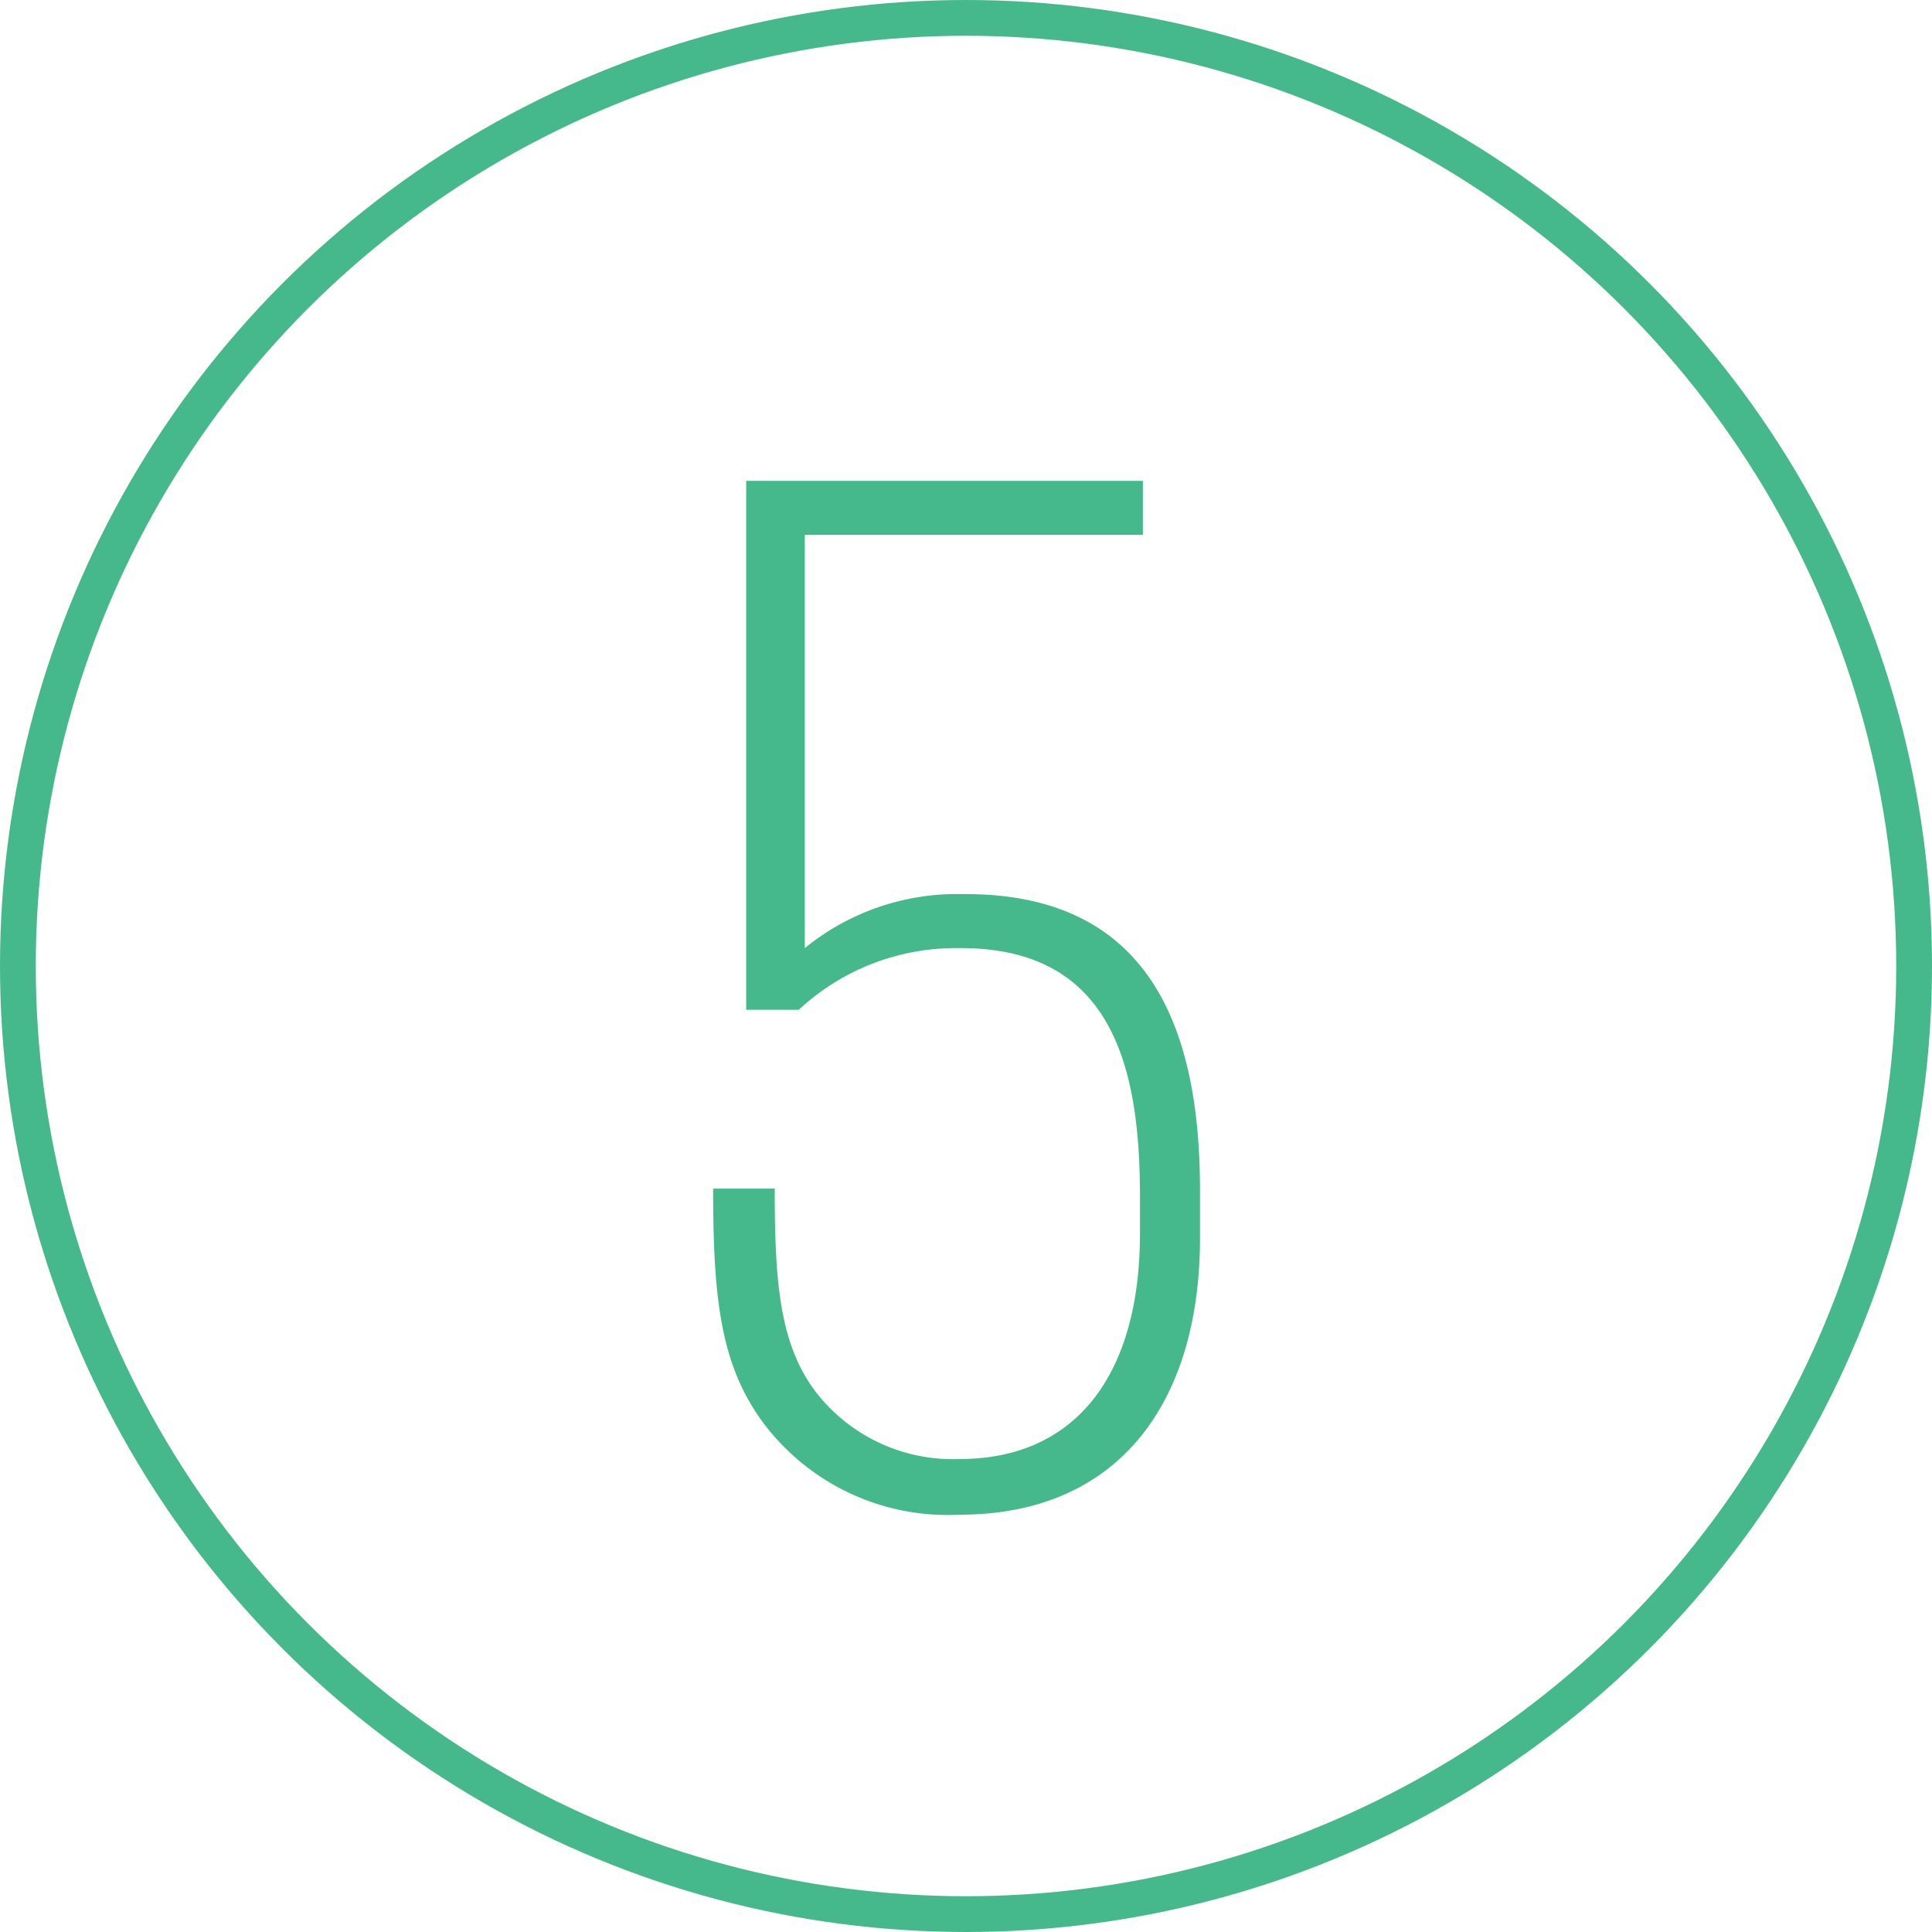
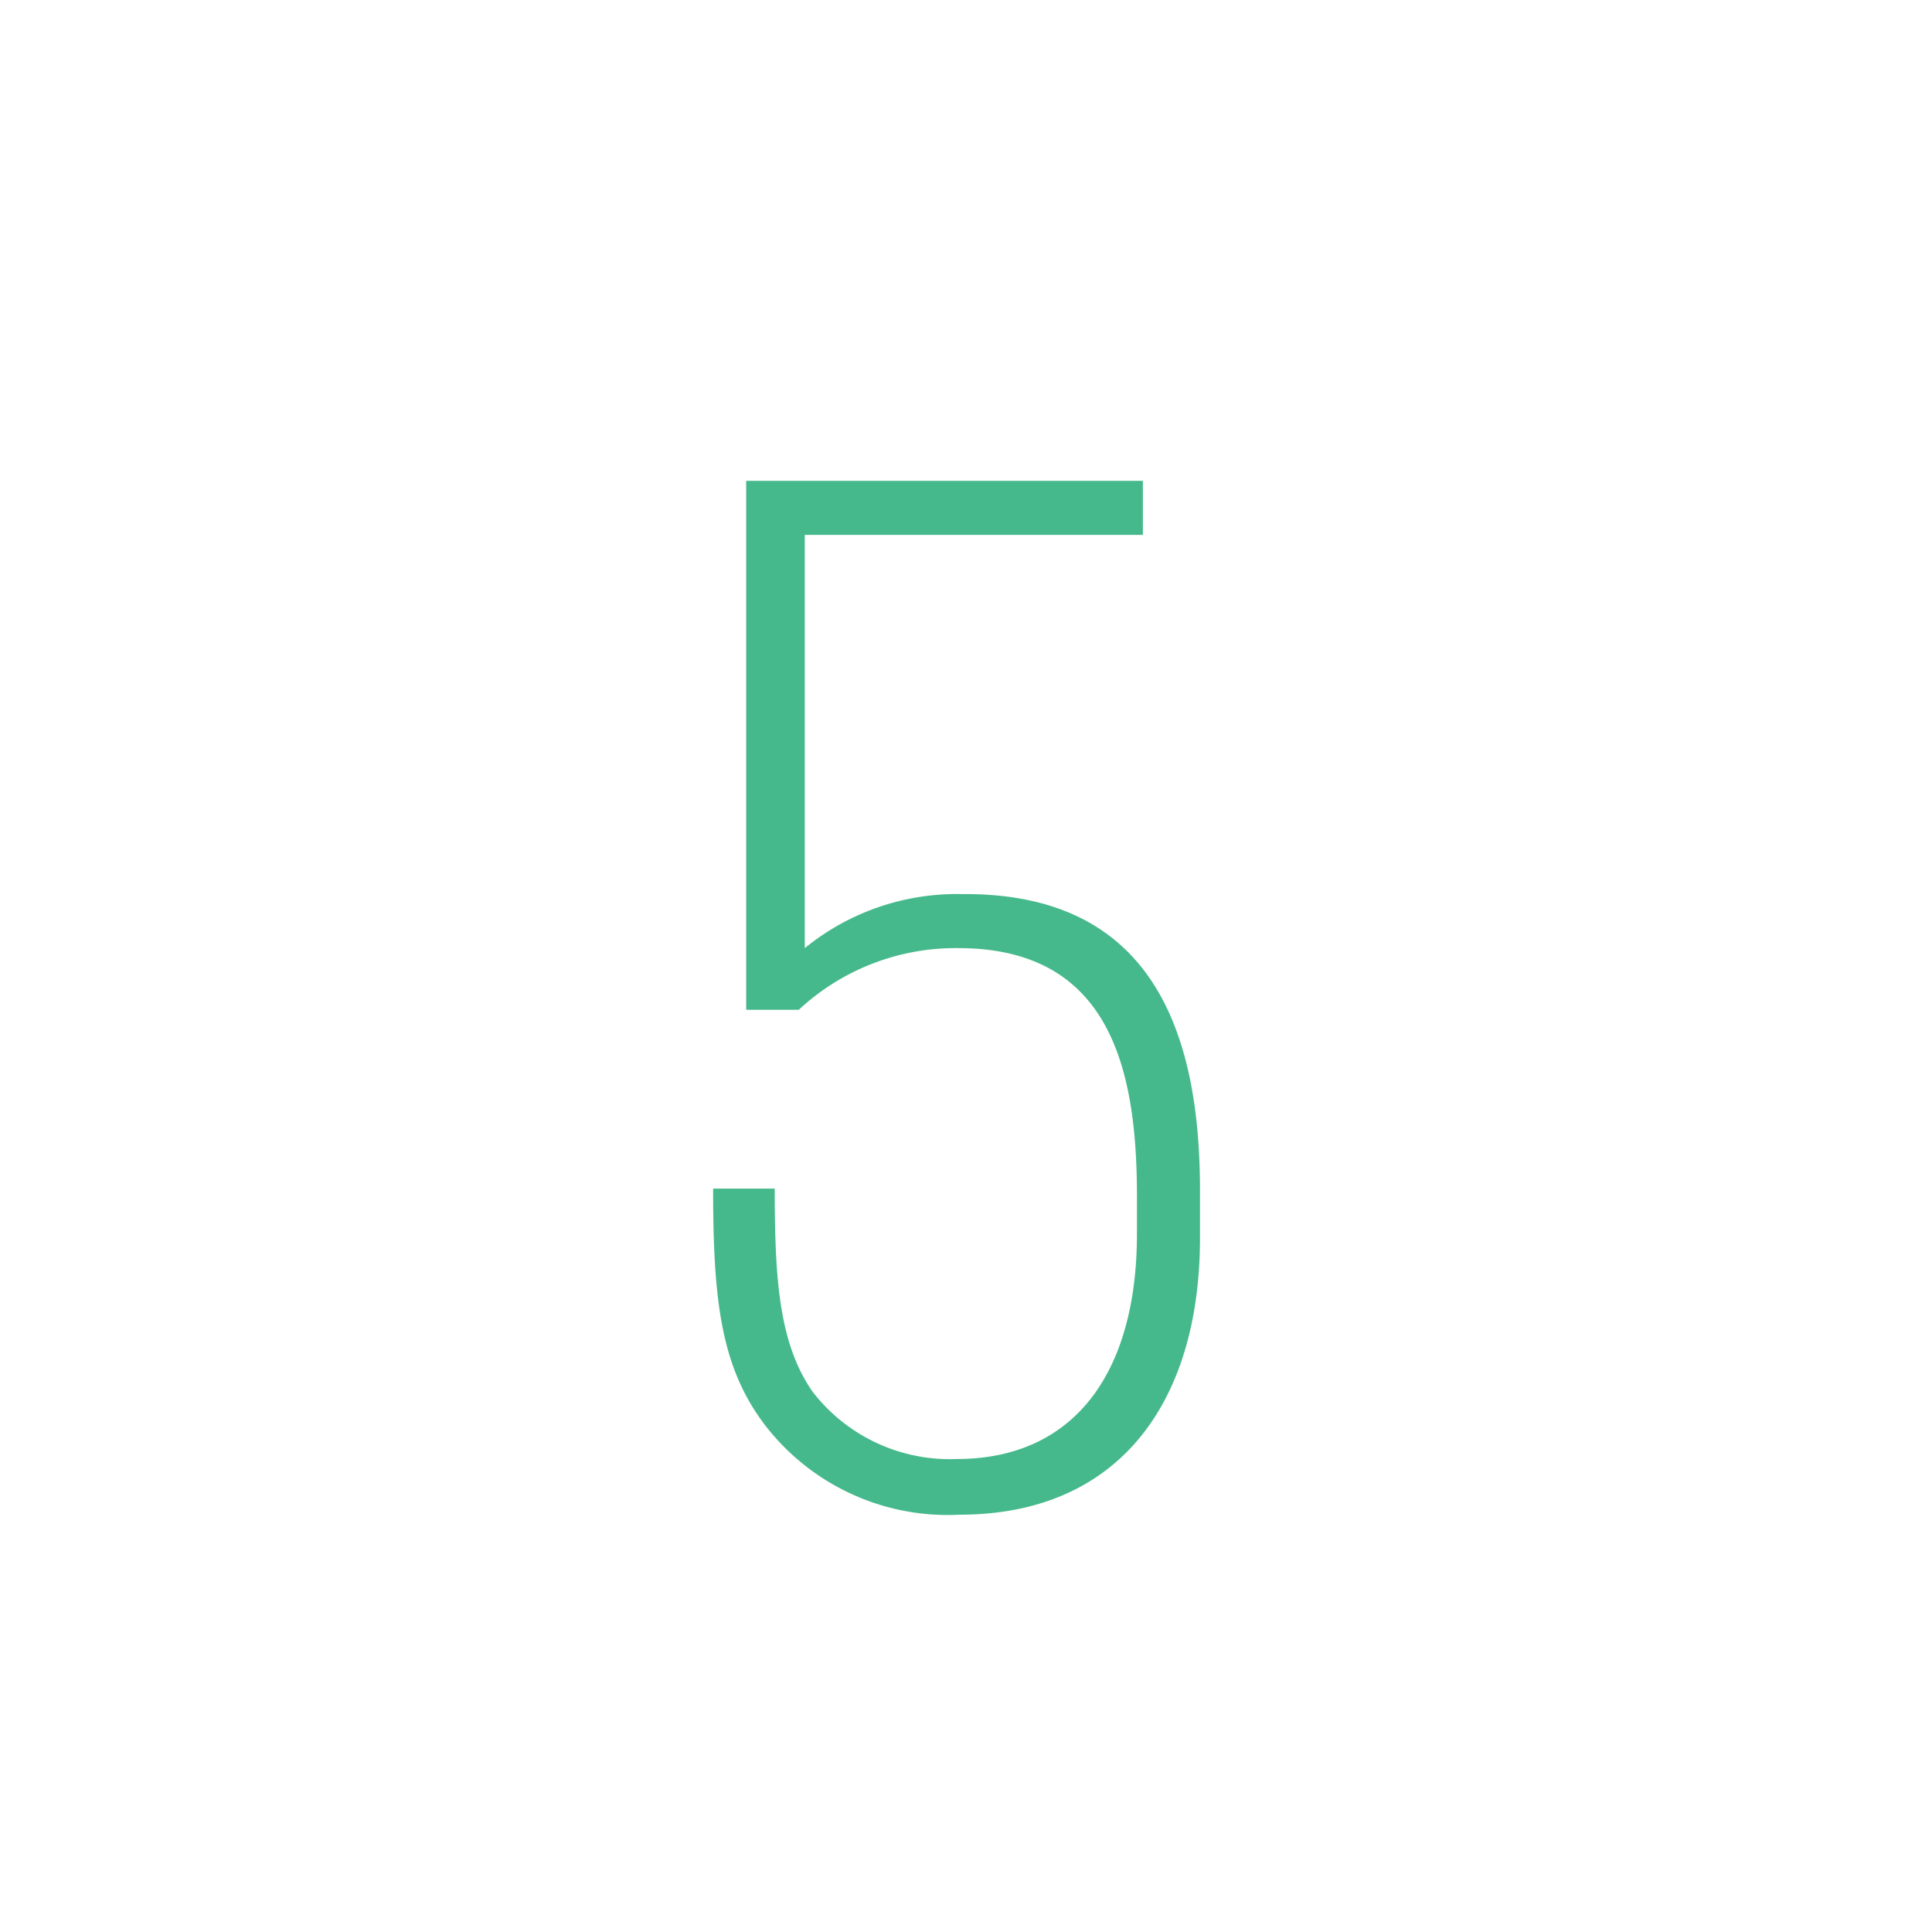
<svg xmlns="http://www.w3.org/2000/svg" width="54" height="54" viewBox="0 0 54 54">
  <g id="Group_13" data-name="Group 13" transform="translate(-472 -6212)">
    <g id="Ellipse_1" data-name="Ellipse 1" transform="translate(472 6212)" fill="none" stroke="#46b98c" stroke-width="1">
      <circle cx="27" cy="27" r="27" stroke="none" />
-       <circle cx="27" cy="27" r="26.5" fill="none" />
    </g>
-     <path id="Path_8" data-name="Path 8" d="M8.988-17.01H8.9A6.737,6.737,0,0,0,4.494-15.5v-11.55h9.45V-28.56H2.856v14.784h1.47A6.437,6.437,0,0,1,8.778-15.5h.084c4.242,0,5,3.36,5,6.93v1.05c0,3.906-1.764,6.3-5.04,6.3a4.841,4.841,0,0,1-4.032-1.89C3.78-4.452,3.654-6.216,3.654-8.778H1.932c0,3.108.21,5,1.47,6.636A6.443,6.443,0,0,0,8.82.336c4.494,0,6.72-3.192,6.72-7.728V-8.736C15.54-13.23,14.154-17.01,8.988-17.01Z" transform="translate(490 6254)" fill="#46b98c" />
+     <path id="Path_8" data-name="Path 8" d="M8.988-17.01H8.9A6.737,6.737,0,0,0,4.494-15.5v-11.55h9.45V-28.56H2.856v14.784h1.47A6.437,6.437,0,0,1,8.778-15.5c4.242,0,5,3.36,5,6.93v1.05c0,3.906-1.764,6.3-5.04,6.3a4.841,4.841,0,0,1-4.032-1.89C3.78-4.452,3.654-6.216,3.654-8.778H1.932c0,3.108.21,5,1.47,6.636A6.443,6.443,0,0,0,8.82.336c4.494,0,6.72-3.192,6.72-7.728V-8.736C15.54-13.23,14.154-17.01,8.988-17.01Z" transform="translate(490 6254)" fill="#46b98c" />
  </g>
</svg>